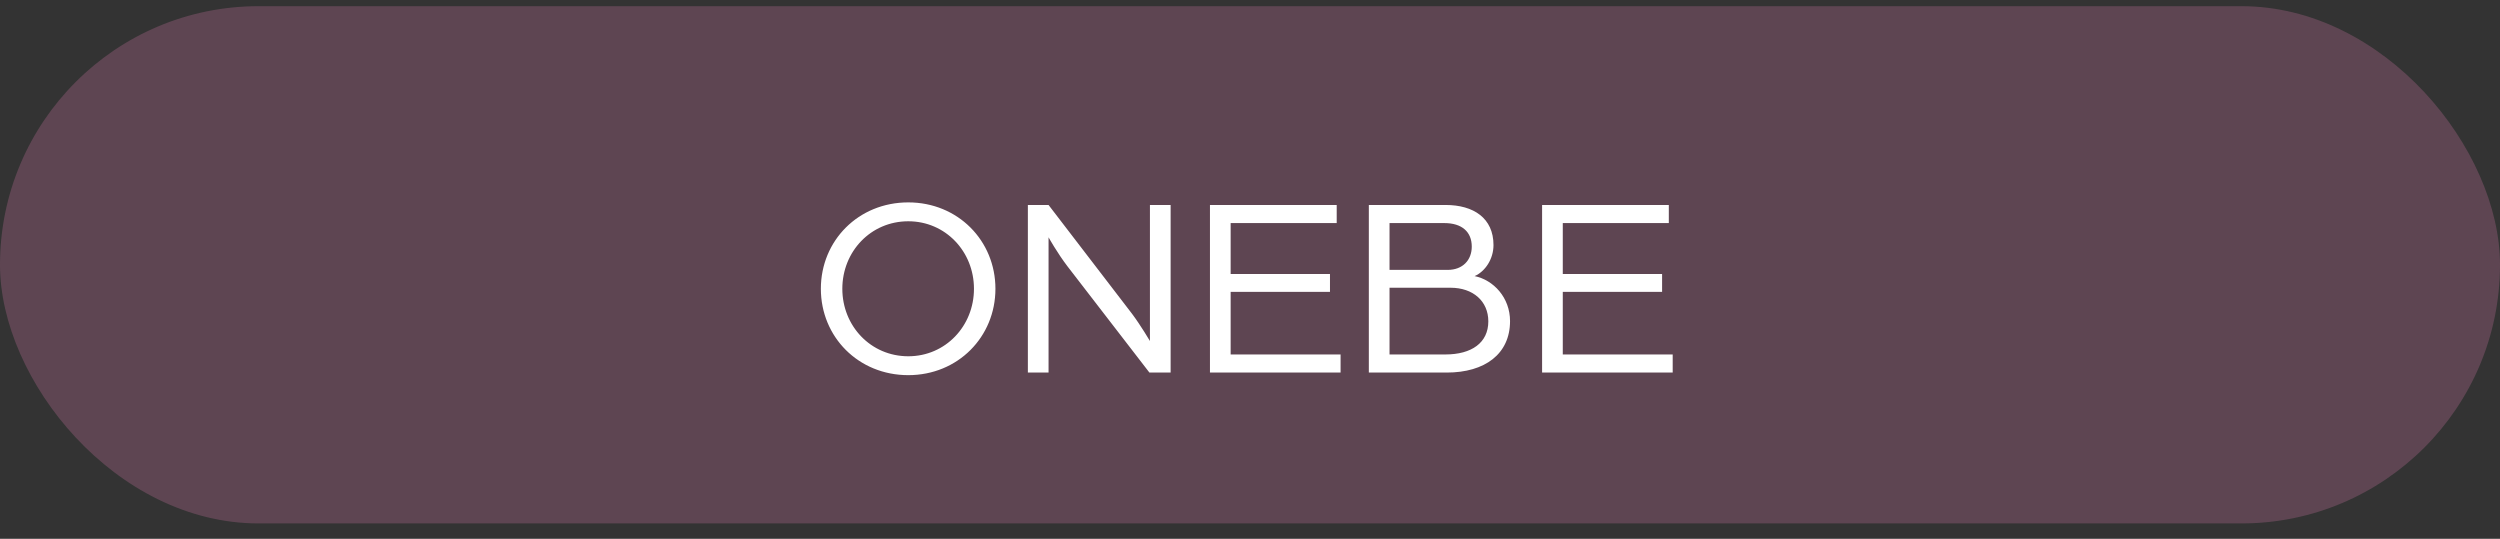
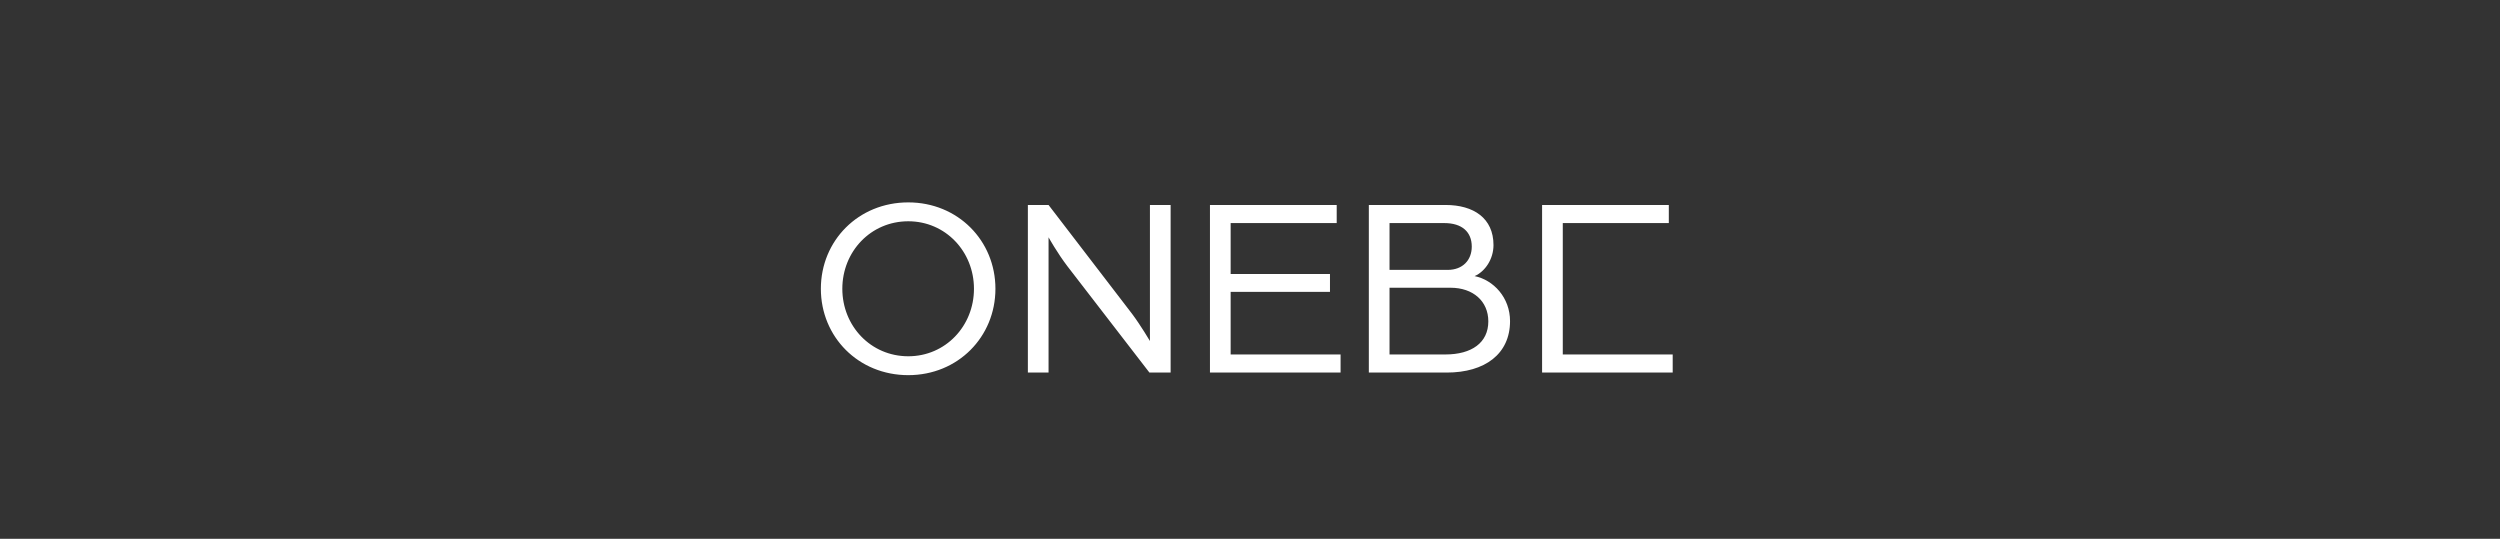
<svg xmlns="http://www.w3.org/2000/svg" width="116" height="25" viewBox="0 0 116 25" fill="none">
  <rect x="0" y="0" width="116" height="25" fill="#333333" stroke="none" />
-   <rect y="0.287" width="116" height="24" rx="12" fill="#C9729E" fill-opacity="0.29" />
-   <path d="M42.144 17.407C39.828 17.407 38.088 15.631 38.088 13.399C38.088 11.167 39.828 9.391 42.144 9.391C44.448 9.391 46.188 11.167 46.188 13.399C46.188 15.631 44.448 17.407 42.144 17.407ZM42.144 16.531C43.872 16.531 45.192 15.127 45.192 13.399C45.192 11.671 43.872 10.267 42.144 10.267C40.404 10.267 39.084 11.671 39.084 13.399C39.084 15.127 40.404 16.531 42.144 16.531ZM47.693 17.287V9.511H48.653L52.529 14.563C52.925 15.091 53.357 15.823 53.357 15.823V9.511H54.317V17.287H53.333L49.529 12.355C49.061 11.743 48.653 11.011 48.653 11.011V17.287H47.693ZM56.142 17.287V9.511H62.023V10.351H57.102V12.715H61.711V13.543H57.102V16.447H62.203V17.287H56.142ZM63.514 17.287V9.511H67.078C68.374 9.511 69.298 10.123 69.298 11.371C69.298 12.019 68.914 12.595 68.422 12.811C69.298 12.991 70.066 13.807 70.066 14.899C70.066 16.423 68.902 17.287 67.126 17.287H63.514ZM64.474 16.447H67.066C68.278 16.447 69.058 15.907 69.058 14.911C69.058 13.975 68.35 13.351 67.306 13.351H64.474V16.447ZM64.474 12.523H67.174C67.87 12.523 68.29 12.067 68.29 11.443C68.29 10.759 67.834 10.351 67.018 10.351H64.474V12.523ZM71.553 17.287V9.511H77.433V10.351H72.513V12.715H77.121V13.543H72.513V16.447H77.613V17.287H71.553Z" fill="white" />
+   <path d="M42.144 17.407C39.828 17.407 38.088 15.631 38.088 13.399C38.088 11.167 39.828 9.391 42.144 9.391C44.448 9.391 46.188 11.167 46.188 13.399C46.188 15.631 44.448 17.407 42.144 17.407ZM42.144 16.531C43.872 16.531 45.192 15.127 45.192 13.399C45.192 11.671 43.872 10.267 42.144 10.267C40.404 10.267 39.084 11.671 39.084 13.399C39.084 15.127 40.404 16.531 42.144 16.531ZM47.693 17.287V9.511H48.653L52.529 14.563C52.925 15.091 53.357 15.823 53.357 15.823V9.511H54.317V17.287H53.333L49.529 12.355C49.061 11.743 48.653 11.011 48.653 11.011V17.287H47.693ZM56.142 17.287V9.511H62.023V10.351H57.102V12.715H61.711V13.543H57.102V16.447H62.203V17.287H56.142ZM63.514 17.287V9.511H67.078C68.374 9.511 69.298 10.123 69.298 11.371C69.298 12.019 68.914 12.595 68.422 12.811C69.298 12.991 70.066 13.807 70.066 14.899C70.066 16.423 68.902 17.287 67.126 17.287H63.514ZM64.474 16.447H67.066C68.278 16.447 69.058 15.907 69.058 14.911C69.058 13.975 68.35 13.351 67.306 13.351H64.474V16.447ZM64.474 12.523H67.174C67.87 12.523 68.29 12.067 68.29 11.443C68.29 10.759 67.834 10.351 67.018 10.351H64.474V12.523ZM71.553 17.287V9.511H77.433V10.351H72.513V12.715H77.121H72.513V16.447H77.613V17.287H71.553Z" fill="white" />
</svg>